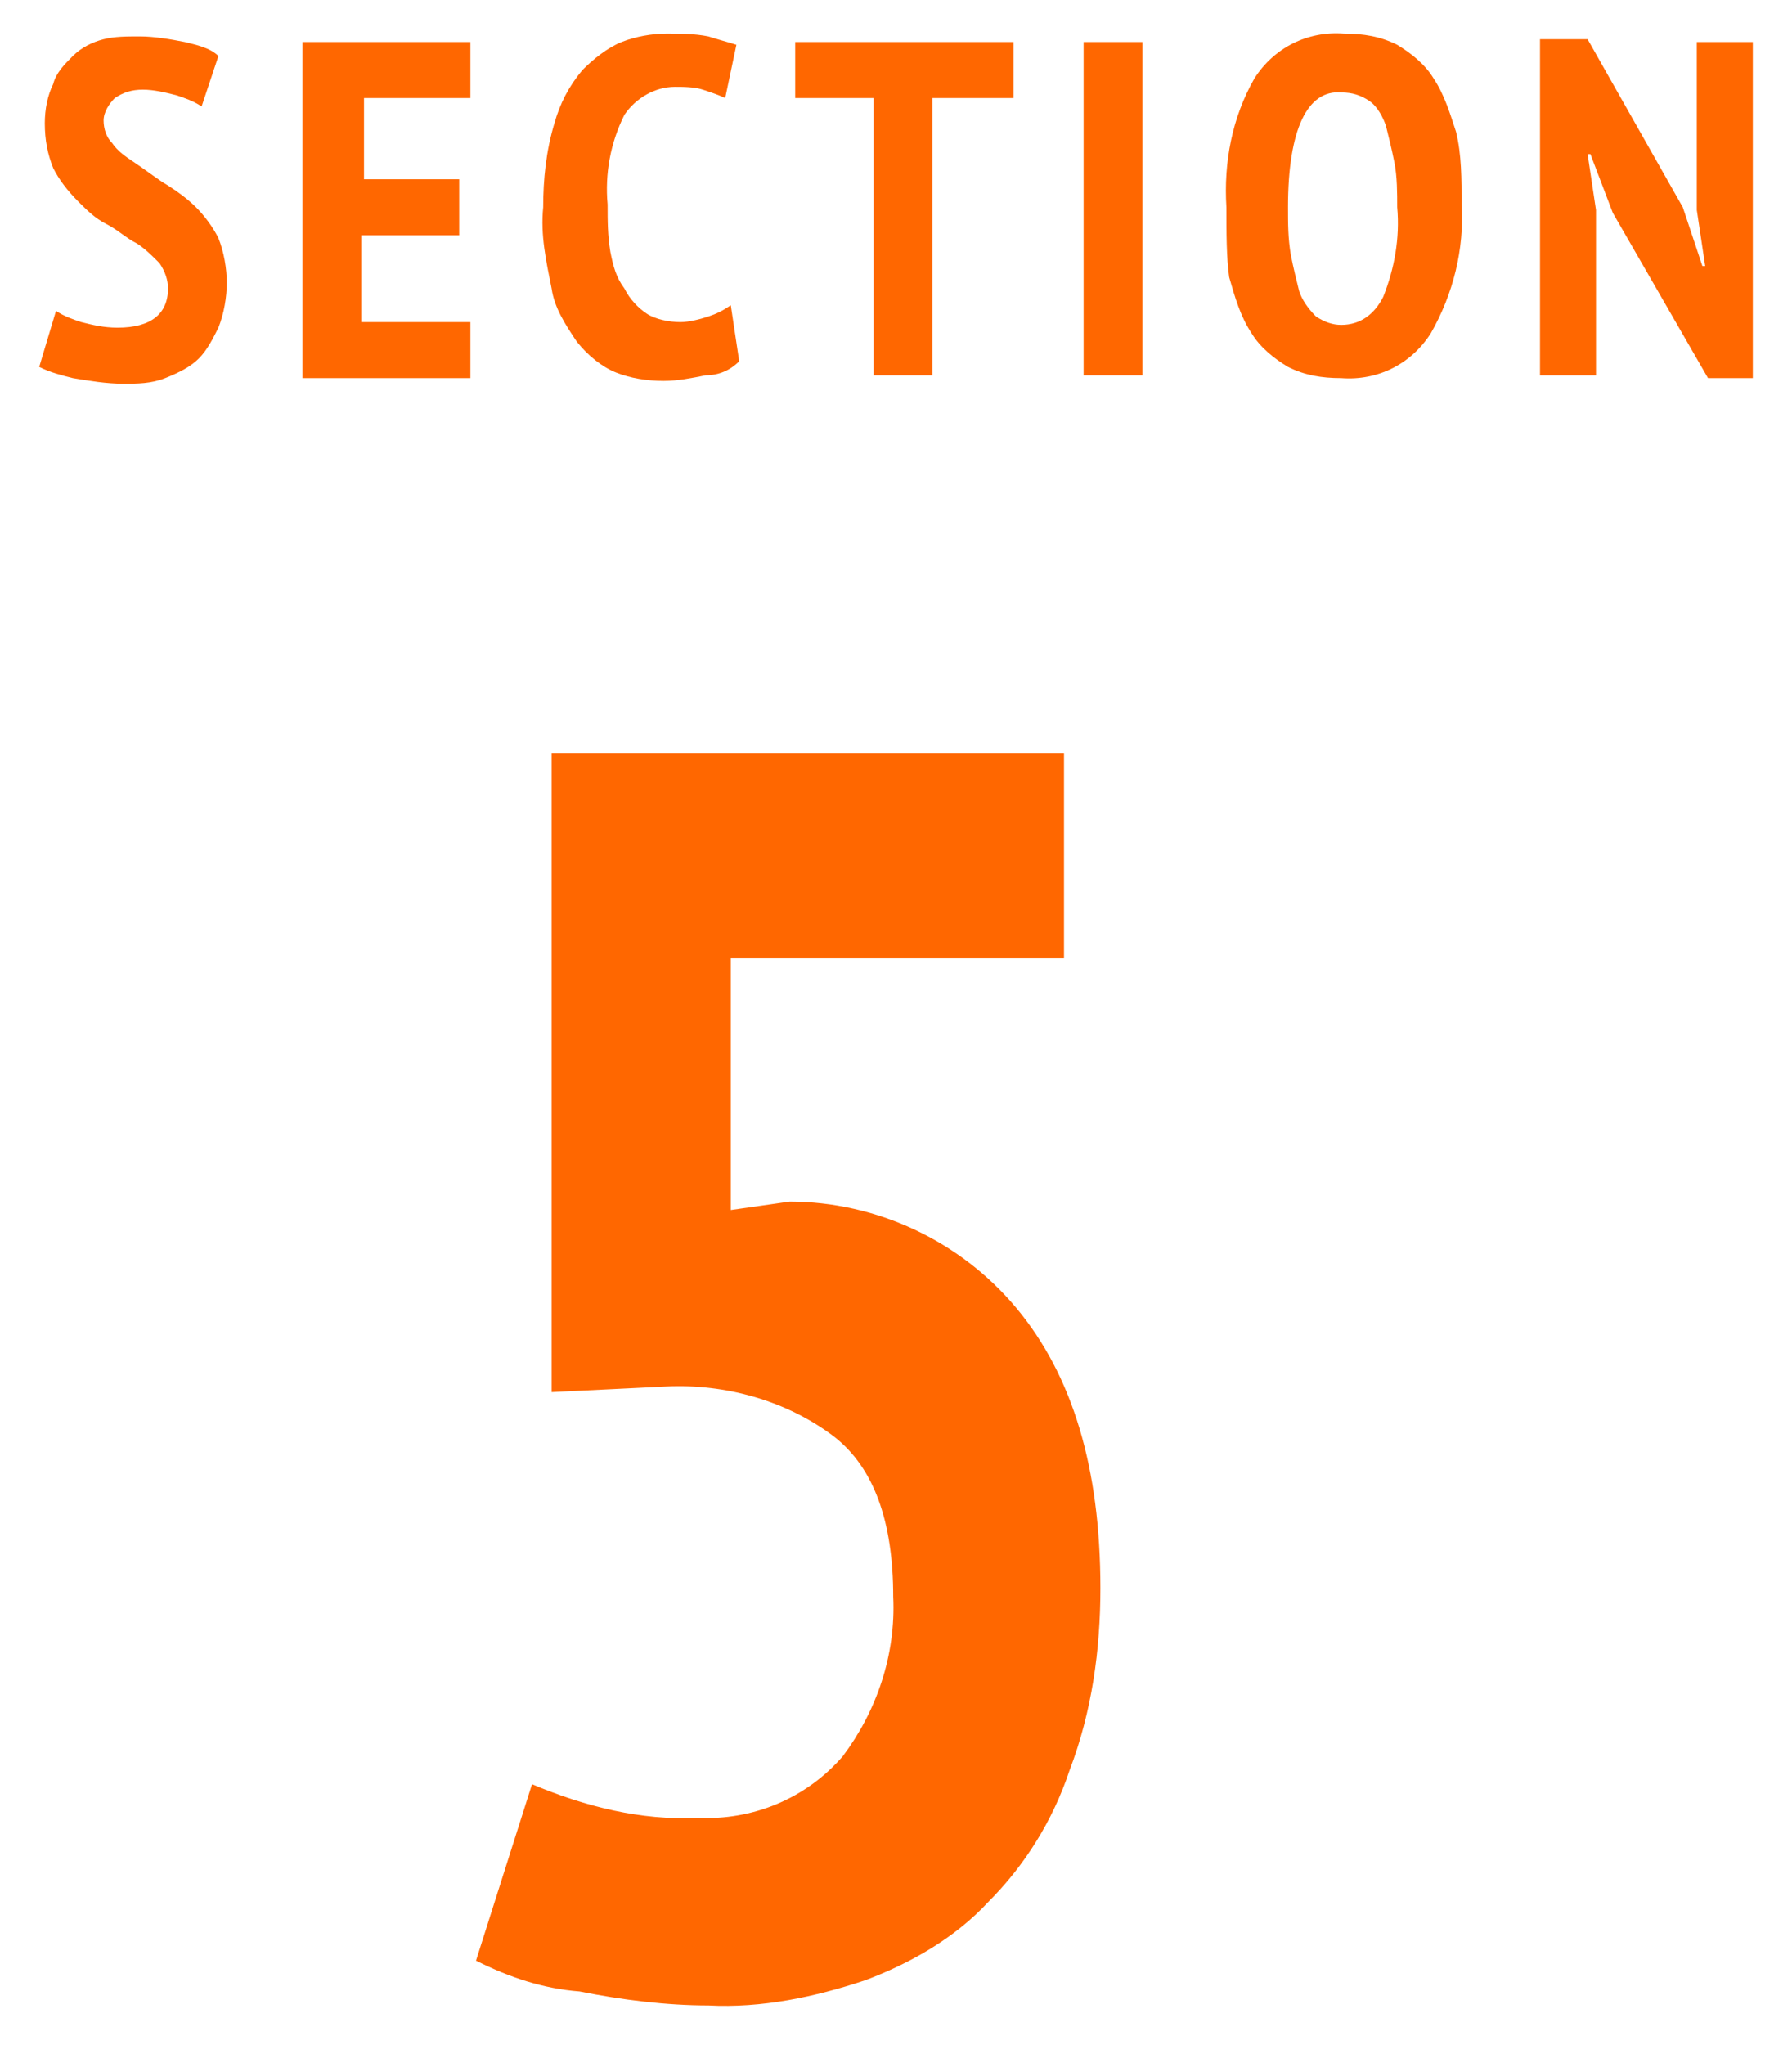
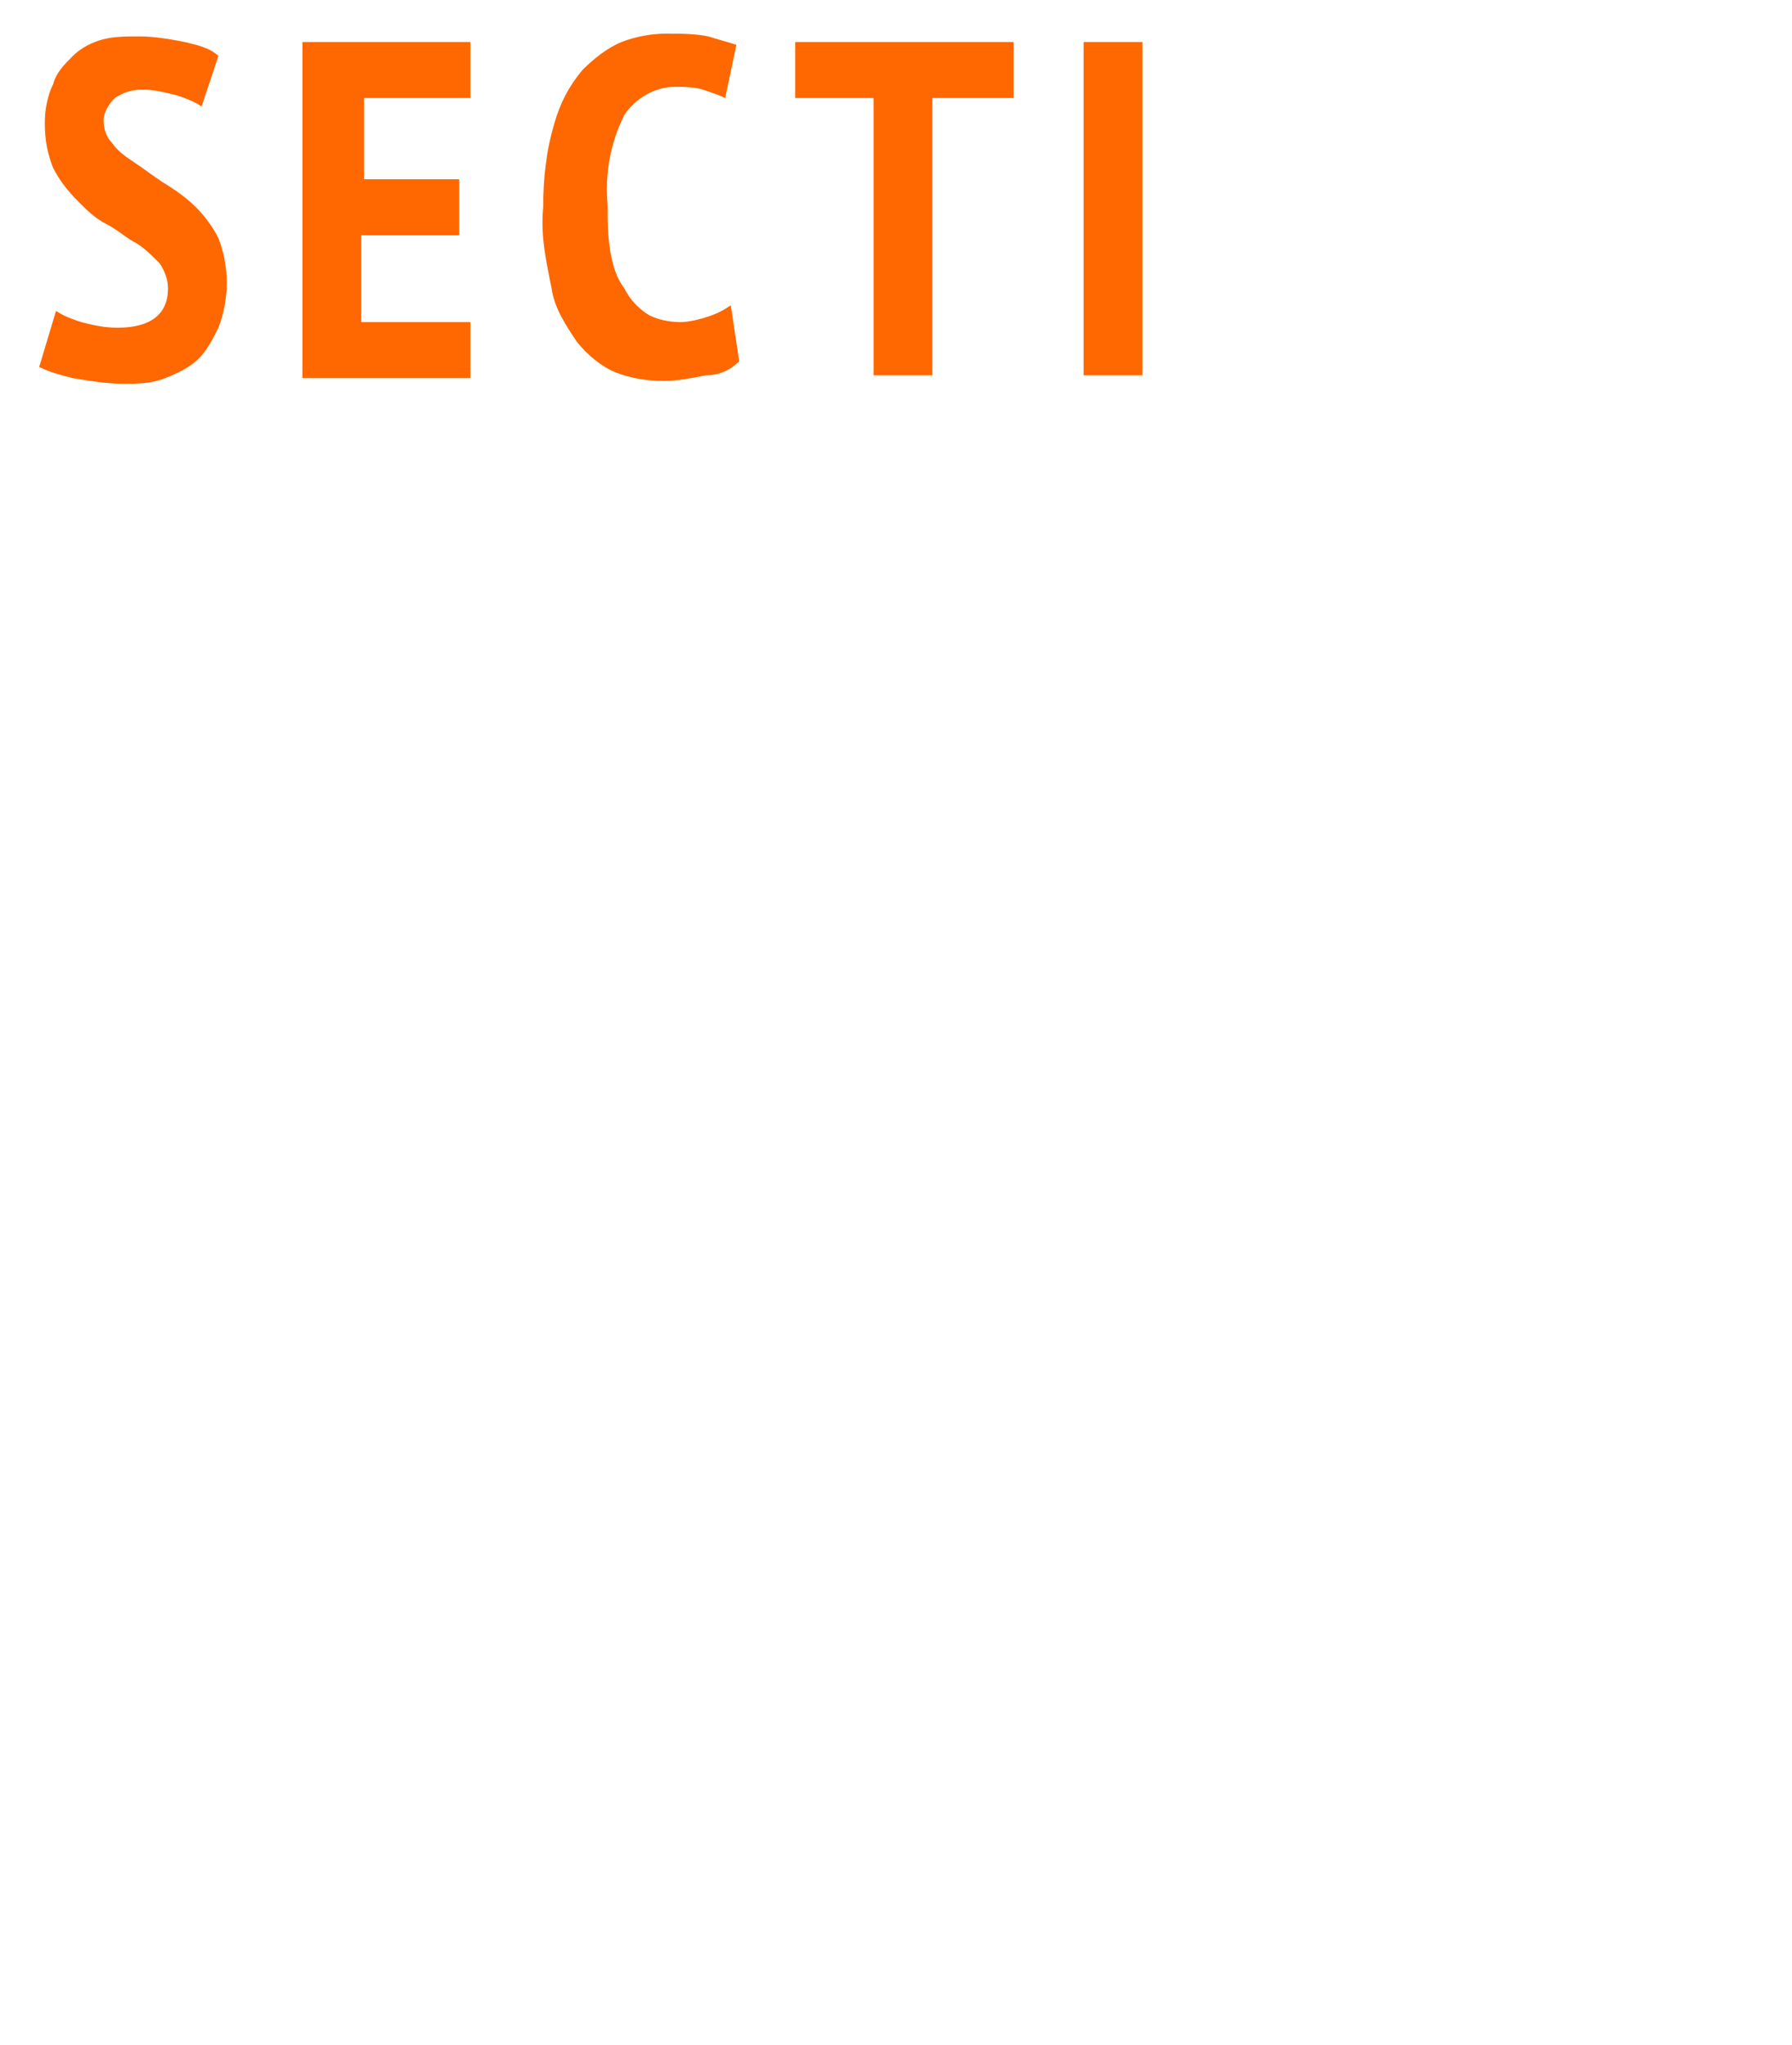
<svg xmlns="http://www.w3.org/2000/svg" version="1.1" id="レイヤー_1" x="0px" y="0px" viewBox="0 0 64 73" style="enable-background:new 0 0 64 73;" xml:space="preserve">
  <style type="text/css">
	.st0{fill:#FF6700;}
</style>
  <g>
-     <path class="st0" d="M24.9,64.9c2,0.1,3.9-0.7,5.2-2.2c1.2-1.6,1.9-3.6,1.8-5.7c0-2.7-0.7-4.6-2.1-5.7c-1.7-1.3-3.9-1.9-6-1.8   l-4.1,0.2V26.9H38v7.3H26.1v9l2.1-0.3c3.1,0,6.1,1.4,8.1,3.8c2,2.4,3,5.7,3,10c0,2.2-0.3,4.4-1.1,6.5c-0.6,1.8-1.6,3.4-2.9,4.7   c-1.2,1.3-2.8,2.2-4.4,2.8c-1.8,0.6-3.7,1-5.6,0.9c-1.5,0-3.1-0.2-4.6-0.5C19.4,71,18.2,70.6,17,70l2-6.3   C20.9,64.5,22.9,65,24.9,64.9z" />
    <path class="st0" d="M6,10.3C6,10,5.9,9.7,5.7,9.4C5.4,9.1,5.2,8.9,4.9,8.7C4.5,8.5,4.2,8.2,3.8,8c-0.4-0.2-0.7-0.5-1-0.8   C2.4,6.8,2.1,6.4,1.9,6C1.7,5.5,1.6,5,1.6,4.4c0-0.5,0.1-1,0.3-1.4C2,2.6,2.3,2.3,2.6,2c0.3-0.3,0.7-0.5,1.1-0.6   C4.1,1.3,4.5,1.3,5,1.3c0.5,0,1.1,0.1,1.6,0.2c0.4,0.1,0.9,0.2,1.2,0.5L7.2,3.8C6.9,3.6,6.6,3.5,6.3,3.4C5.9,3.3,5.5,3.2,5.1,3.2   c-0.4,0-0.7,0.1-1,0.3C3.9,3.7,3.7,4,3.7,4.3c0,0.3,0.1,0.6,0.3,0.8c0.2,0.3,0.5,0.5,0.8,0.7c0.3,0.2,0.7,0.5,1,0.7   C6.3,6.8,6.7,7.1,7,7.4c0.3,0.3,0.6,0.7,0.8,1.1C8,9,8.1,9.6,8.1,10.1c0,0.5-0.1,1.1-0.3,1.6c-0.2,0.4-0.4,0.8-0.7,1.1   c-0.3,0.3-0.7,0.5-1.2,0.7c-0.5,0.2-1,0.2-1.5,0.2c-0.6,0-1.2-0.1-1.8-0.2c-0.4-0.1-0.8-0.2-1.2-0.4L2,11.1   c0.3,0.2,0.6,0.3,0.9,0.4c0.4,0.1,0.8,0.2,1.3,0.2C5.4,11.7,6,11.2,6,10.3z" />
    <path class="st0" d="M10.8,1.5h6v2H13v2.9h3.4v2h-3.5v3.1h3.9v2h-6L10.8,1.5z" />
    <path class="st0" d="M26.4,12.9c-0.3,0.3-0.7,0.5-1.2,0.5c-0.5,0.1-1,0.2-1.5,0.2c-0.6,0-1.2-0.1-1.7-0.3c-0.5-0.2-1-0.6-1.4-1.1   c-0.4-0.6-0.8-1.2-0.9-1.9c-0.2-1-0.4-1.9-0.3-2.9c0-1,0.1-2,0.4-3c0.2-0.7,0.5-1.3,1-1.9c0.4-0.4,0.9-0.8,1.4-1   c0.5-0.2,1.1-0.3,1.6-0.3c0.5,0,1,0,1.5,0.1c0.3,0.1,0.7,0.2,1,0.3l-0.4,1.9c-0.2-0.1-0.5-0.2-0.8-0.3c-0.3-0.1-0.7-0.1-1-0.1   c-0.7,0-1.4,0.4-1.8,1c-0.5,1-0.7,2.1-0.6,3.2c0,0.6,0,1.1,0.1,1.7c0.1,0.5,0.2,0.9,0.5,1.3c0.2,0.4,0.5,0.7,0.8,0.9   c0.3,0.2,0.8,0.3,1.2,0.3c0.3,0,0.7-0.1,1-0.2c0.3-0.1,0.5-0.2,0.8-0.4L26.4,12.9z" />
    <path class="st0" d="M36.1,3.5h-2.8v9.9h-2.1V3.5h-2.8v-2h7.8V3.5z" />
    <path class="st0" d="M38.7,1.5h2.1v11.9h-2.1V1.5z" />
-     <path class="st0" d="M43.8,7.4c-0.1-1.6,0.2-3.2,1-4.6c0.7-1.1,1.9-1.7,3.2-1.6c0.7,0,1.3,0.1,1.9,0.4c0.5,0.3,1,0.7,1.3,1.2   c0.4,0.6,0.6,1.3,0.8,1.9c0.2,0.8,0.2,1.7,0.2,2.6c0.1,1.6-0.3,3.2-1.1,4.6c-0.7,1.1-1.9,1.7-3.2,1.6c-0.7,0-1.3-0.1-1.9-0.4   c-0.5-0.3-1-0.7-1.3-1.2c-0.4-0.6-0.6-1.3-0.8-2C43.8,9.2,43.8,8.3,43.8,7.4z M46,7.4c0,0.6,0,1.1,0.1,1.7c0.1,0.5,0.2,0.9,0.3,1.3   c0.1,0.3,0.3,0.6,0.6,0.9c0.3,0.2,0.6,0.3,0.9,0.3c0.7,0,1.2-0.4,1.5-1c0.4-1,0.6-2.1,0.5-3.2c0-0.5,0-1.1-0.1-1.6   c-0.1-0.5-0.2-0.9-0.3-1.3c-0.1-0.3-0.3-0.7-0.6-0.9c-0.3-0.2-0.6-0.3-1-0.3C46.7,3.2,46,4.6,46,7.4L46,7.4z" />
-     <path class="st0" d="M57.6,7.6l-0.8-2.1h-0.1L57,7.5v5.9h-2v-12h1.7l3.4,6l0.7,2.1h0.1l-0.3-2v-6h2v12H61L57.6,7.6z" />
  </g>
</svg>